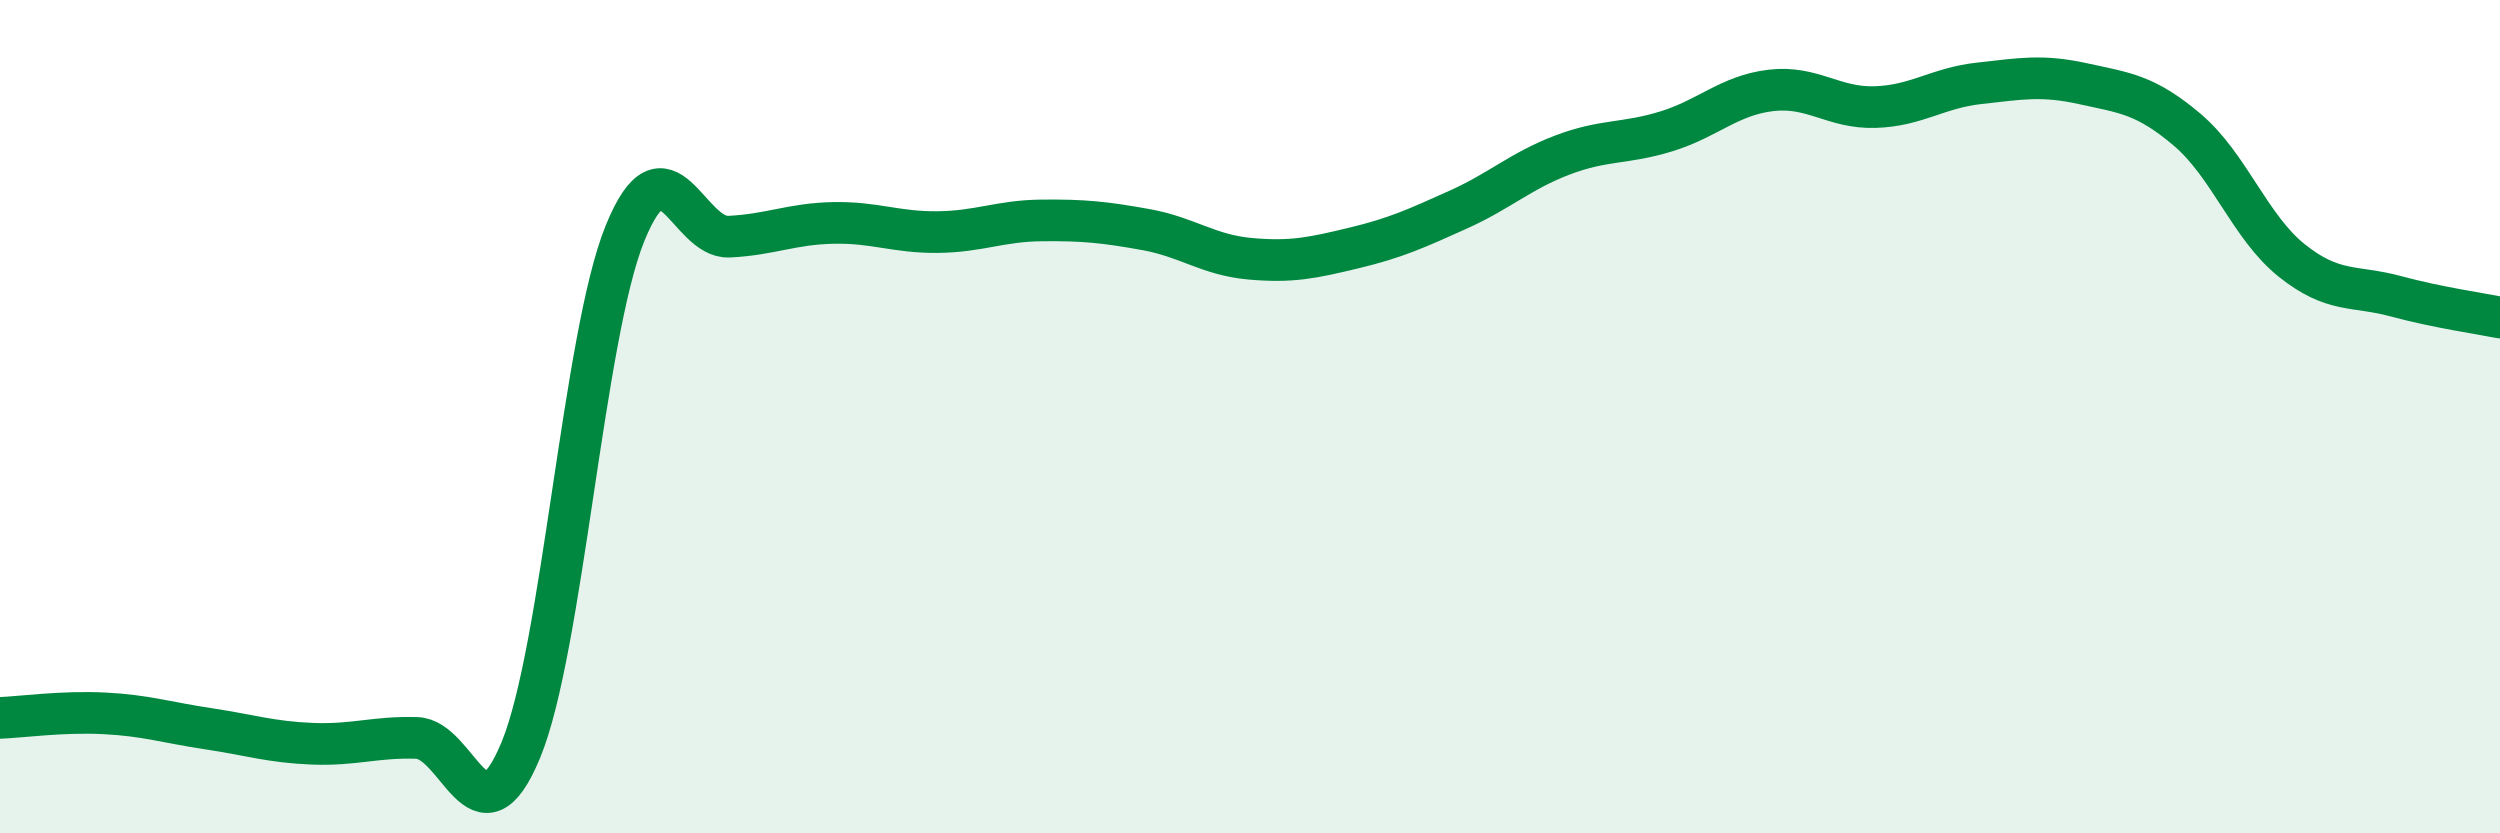
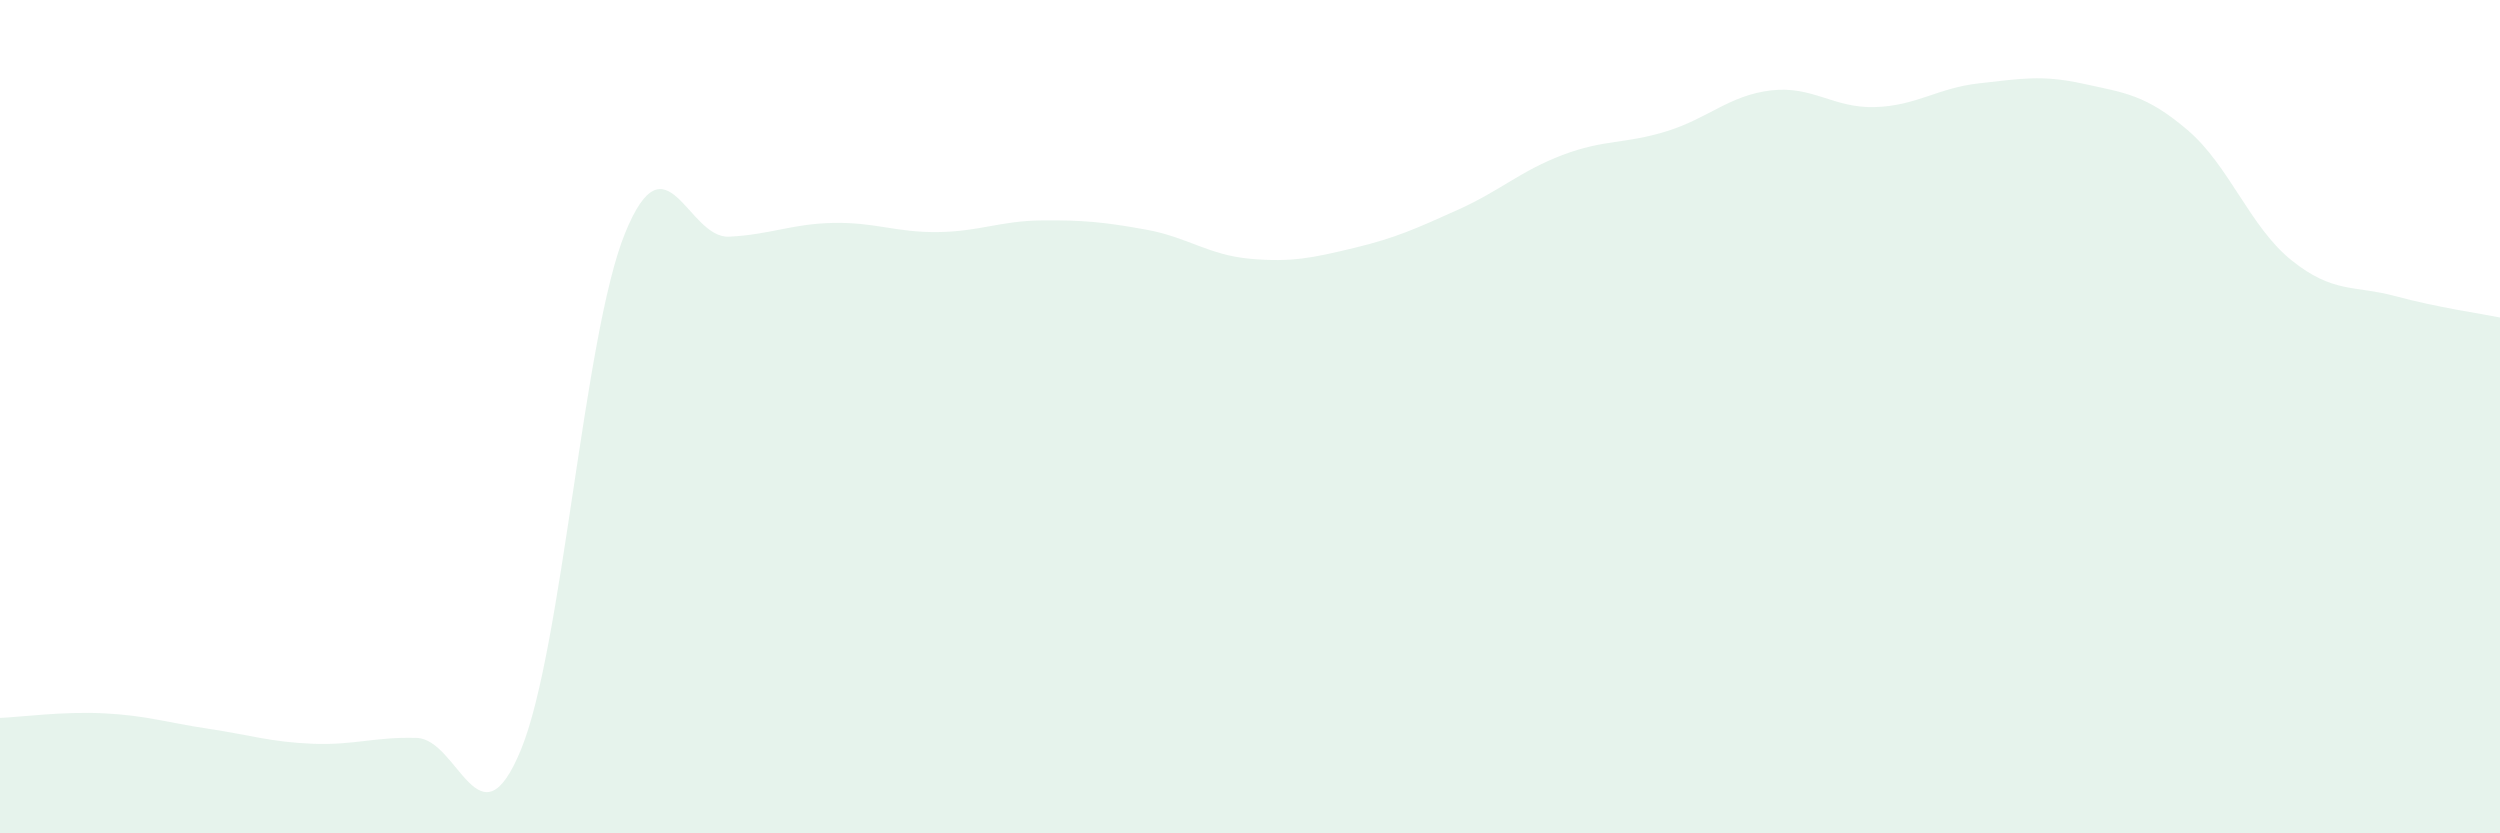
<svg xmlns="http://www.w3.org/2000/svg" width="60" height="20" viewBox="0 0 60 20">
  <path d="M 0,17.23 C 0.5,17.21 1.5,17.07 2.5,17.12 C 3.5,17.17 4,17.34 5,17.49 C 6,17.64 6.5,17.81 7.5,17.85 C 8.5,17.89 9,17.68 10,17.71 C 11,17.74 11.5,20.42 12.5,18 C 13.5,15.58 14,8.06 15,5.6 C 16,3.14 16.5,5.73 17.5,5.68 C 18.5,5.63 19,5.37 20,5.35 C 21,5.33 21.5,5.58 22.5,5.57 C 23.5,5.56 24,5.3 25,5.29 C 26,5.28 26.5,5.33 27.5,5.51 C 28.5,5.69 29,6.12 30,6.21 C 31,6.3 31.5,6.19 32.5,5.95 C 33.5,5.71 34,5.48 35,5.03 C 36,4.58 36.5,4.1 37.5,3.72 C 38.5,3.34 39,3.46 40,3.15 C 41,2.84 41.5,2.29 42.5,2.17 C 43.5,2.05 44,2.6 45,2.57 C 46,2.54 46.5,2.11 47.5,2 C 48.5,1.89 49,1.79 50,2.01 C 51,2.23 51.5,2.27 52.5,3.12 C 53.5,3.97 54,5.45 55,6.25 C 56,7.05 56.5,6.84 57.5,7.11 C 58.5,7.38 59.5,7.52 60,7.62L60 20L0 20Z" fill="#008740" opacity="0.1" stroke-linecap="round" stroke-linejoin="round" />
-   <path d="M 0,17.23 C 0.5,17.21 1.5,17.07 2.5,17.12 C 3.5,17.17 4,17.34 5,17.49 C 6,17.64 6.5,17.81 7.5,17.85 C 8.5,17.89 9,17.68 10,17.71 C 11,17.74 11.5,20.42 12.5,18 C 13.5,15.58 14,8.06 15,5.6 C 16,3.14 16.5,5.73 17.5,5.68 C 18.5,5.63 19,5.37 20,5.35 C 21,5.33 21.5,5.58 22.5,5.57 C 23.5,5.56 24,5.3 25,5.29 C 26,5.28 26.5,5.33 27.5,5.51 C 28.5,5.69 29,6.12 30,6.21 C 31,6.3 31.5,6.19 32.5,5.95 C 33.5,5.71 34,5.48 35,5.03 C 36,4.58 36.5,4.1 37.5,3.72 C 38.5,3.34 39,3.46 40,3.15 C 41,2.84 41.5,2.29 42.5,2.17 C 43.5,2.05 44,2.6 45,2.57 C 46,2.54 46.5,2.11 47.5,2 C 48.5,1.89 49,1.79 50,2.01 C 51,2.23 51.5,2.27 52.5,3.12 C 53.5,3.97 54,5.45 55,6.25 C 56,7.05 56.5,6.84 57.5,7.11 C 58.5,7.38 59.5,7.52 60,7.62" stroke="#008740" stroke-width="1" fill="none" stroke-linecap="round" stroke-linejoin="round" />
</svg>